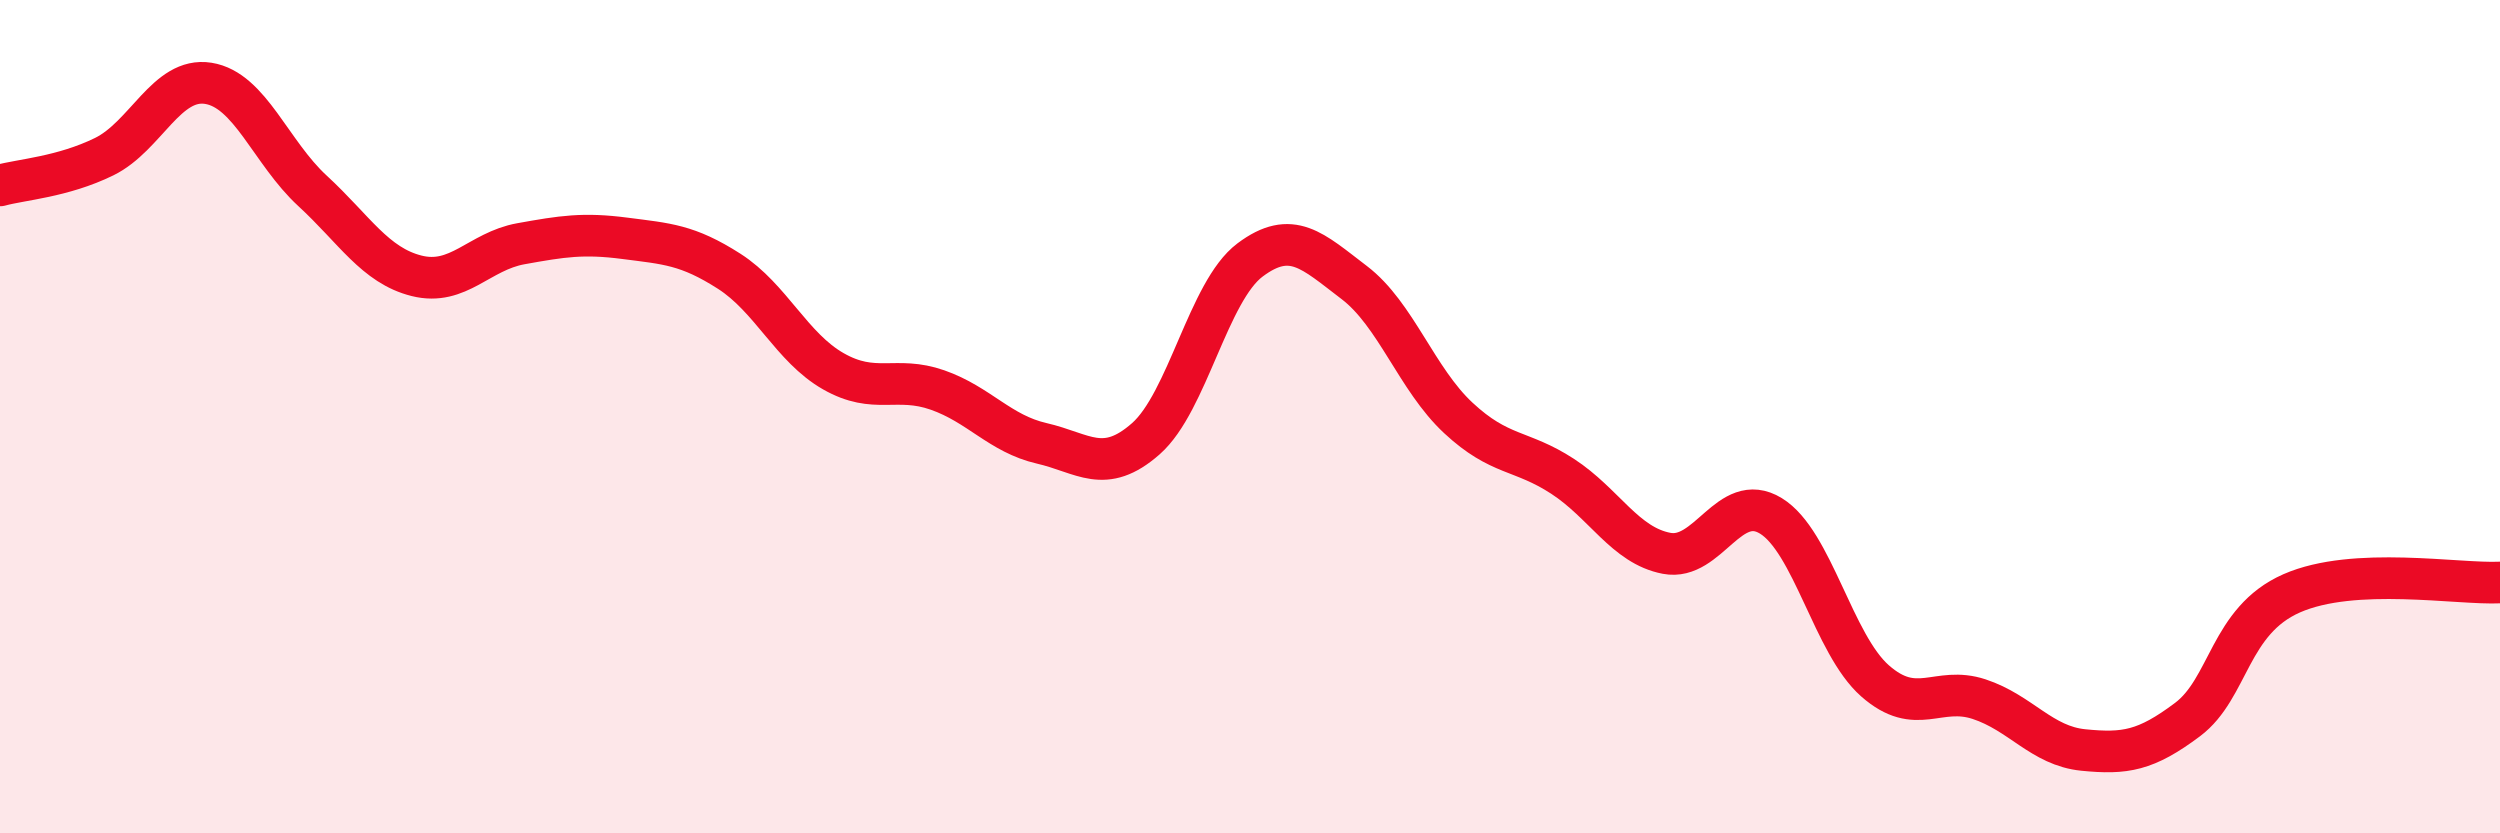
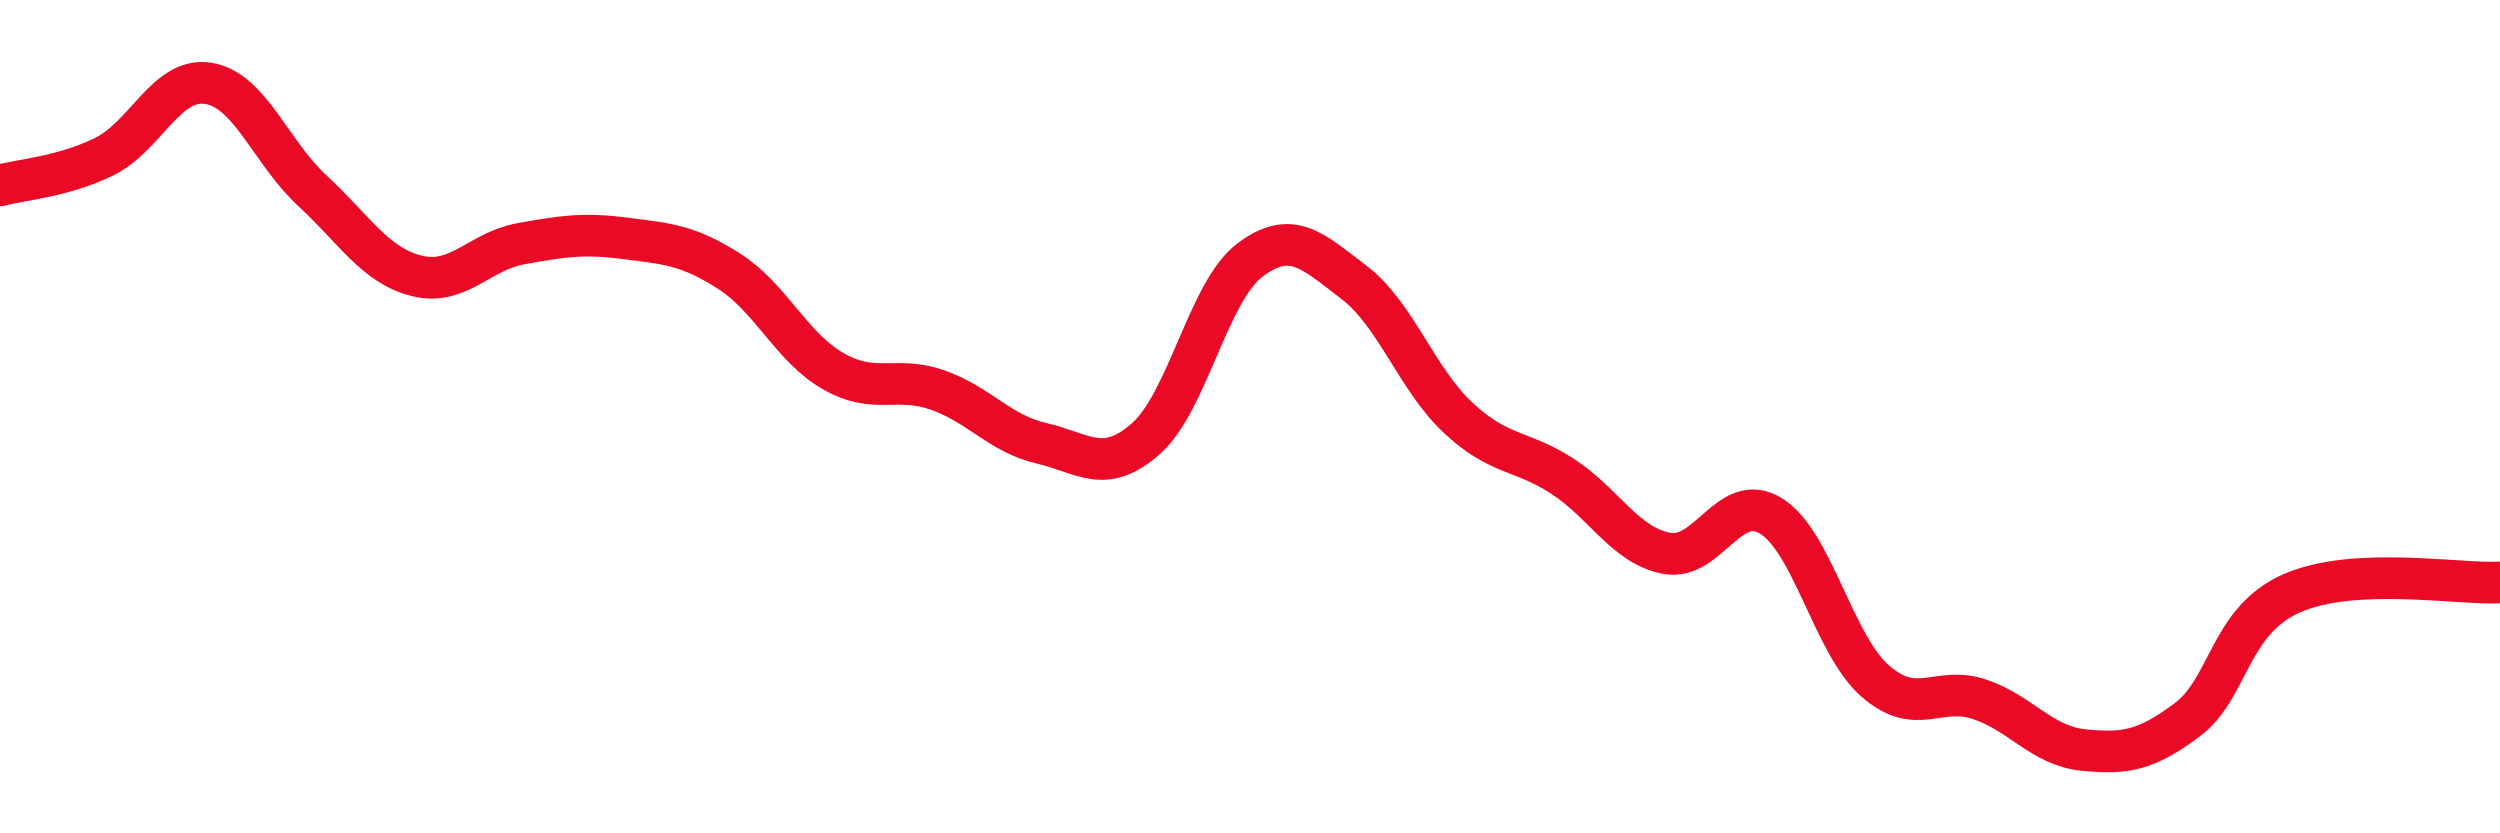
<svg xmlns="http://www.w3.org/2000/svg" width="60" height="20" viewBox="0 0 60 20">
-   <path d="M 0,4.45 C 0.5,4.31 1.5,4.25 2.5,3.76 C 3.5,3.27 4,1.84 5,2 C 6,2.16 6.5,3.66 7.5,4.58 C 8.5,5.5 9,6.37 10,6.62 C 11,6.87 11.5,6.03 12.5,5.85 C 13.5,5.67 14,5.59 15,5.72 C 16,5.85 16.5,5.87 17.5,6.51 C 18.5,7.15 19,8.34 20,8.91 C 21,9.48 21.5,9.01 22.5,9.36 C 23.5,9.71 24,10.41 25,10.64 C 26,10.87 26.5,11.41 27.5,10.53 C 28.5,9.65 29,6.99 30,6.24 C 31,5.49 31.5,6.02 32.5,6.78 C 33.5,7.54 34,9.1 35,10.03 C 36,10.96 36.5,10.78 37.5,11.43 C 38.5,12.08 39,13.09 40,13.28 C 41,13.47 41.5,11.77 42.5,12.38 C 43.5,12.99 44,15.46 45,16.34 C 46,17.22 46.5,16.45 47.5,16.78 C 48.5,17.11 49,17.9 50,18 C 51,18.1 51.5,18.02 52.5,17.27 C 53.5,16.52 53.5,14.9 55,14.24 C 56.5,13.58 59,14.03 60,13.98L60 20L0 20Z" fill="#EB0A25" opacity="0.1" stroke-linecap="round" stroke-linejoin="round" />
  <path d="M 0,4.45 C 0.5,4.31 1.5,4.25 2.5,3.76 C 3.5,3.27 4,1.84 5,2 C 6,2.16 6.5,3.66 7.5,4.58 C 8.5,5.5 9,6.37 10,6.62 C 11,6.87 11.5,6.03 12.5,5.85 C 13.5,5.67 14,5.59 15,5.72 C 16,5.85 16.5,5.87 17.5,6.51 C 18.5,7.15 19,8.34 20,8.91 C 21,9.48 21.5,9.01 22.5,9.36 C 23.5,9.71 24,10.41 25,10.64 C 26,10.87 26.5,11.41 27.5,10.53 C 28.5,9.65 29,6.99 30,6.24 C 31,5.49 31.5,6.02 32.5,6.78 C 33.5,7.54 34,9.1 35,10.03 C 36,10.96 36.5,10.78 37.5,11.43 C 38.5,12.08 39,13.09 40,13.28 C 41,13.47 41.5,11.77 42.5,12.38 C 43.5,12.99 44,15.46 45,16.34 C 46,17.22 46.5,16.45 47.5,16.78 C 48.5,17.11 49,17.9 50,18 C 51,18.1 51.5,18.02 52.5,17.27 C 53.5,16.52 53.5,14.9 55,14.24 C 56.5,13.58 59,14.03 60,13.98" stroke="#EB0A25" stroke-width="1" fill="none" stroke-linecap="round" stroke-linejoin="round" />
</svg>